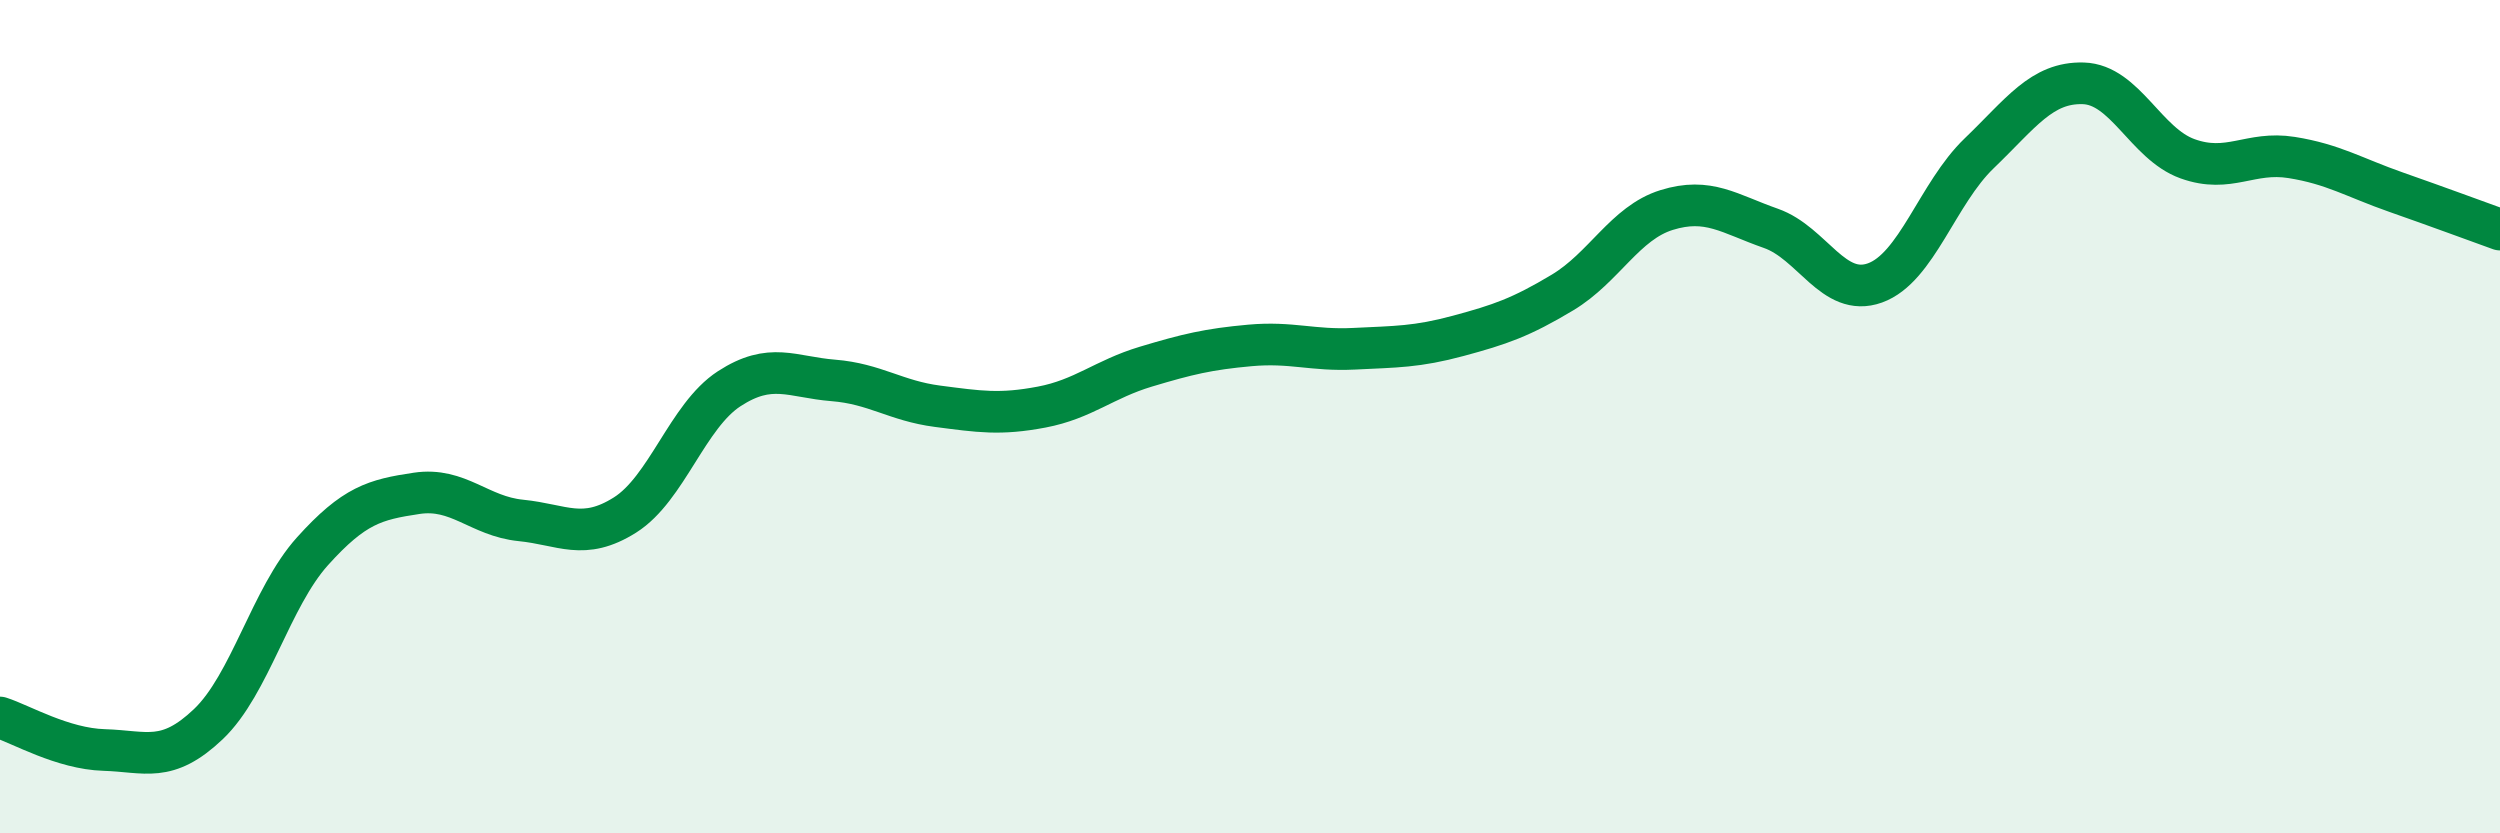
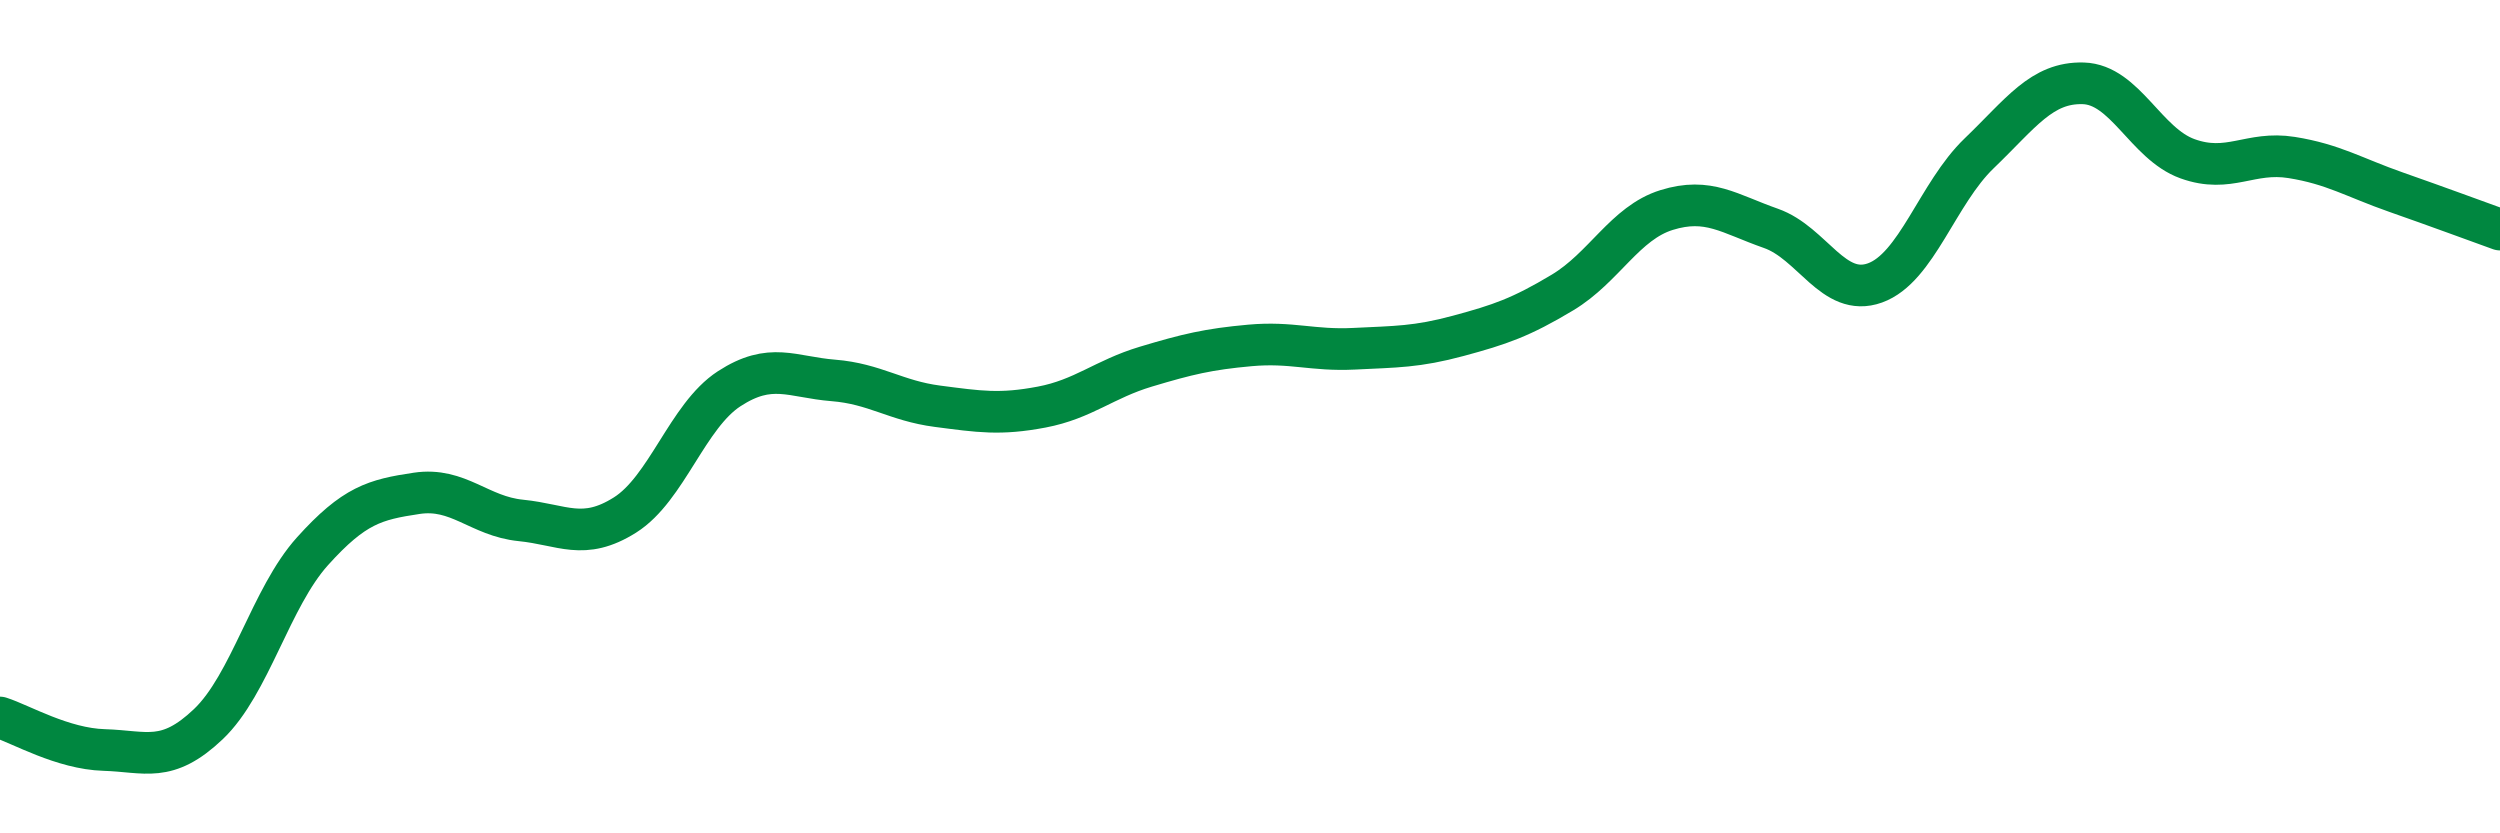
<svg xmlns="http://www.w3.org/2000/svg" width="60" height="20" viewBox="0 0 60 20">
-   <path d="M 0,17.22 C 0.5,17.38 1.5,17.97 2.5,18 C 3.5,18.03 4,18.33 5,17.38 C 6,16.43 6.5,14.34 7.5,13.23 C 8.5,12.12 9,11.99 10,11.84 C 11,11.69 11.5,12.39 12.5,12.49 C 13.5,12.59 14,12.99 15,12.36 C 16,11.73 16.5,9.98 17.5,9.33 C 18.5,8.68 19,9.05 20,9.13 C 21,9.21 21.5,9.62 22.5,9.75 C 23.5,9.88 24,9.96 25,9.77 C 26,9.58 26.5,9.1 27.5,8.8 C 28.5,8.5 29,8.38 30,8.29 C 31,8.2 31.5,8.42 32.5,8.37 C 33.5,8.32 34,8.33 35,8.06 C 36,7.79 36.5,7.62 37.5,7.02 C 38.5,6.42 39,5.35 40,5.04 C 41,4.73 41.5,5.13 42.5,5.48 C 43.5,5.83 44,7.15 45,6.79 C 46,6.43 46.5,4.64 47.5,3.68 C 48.5,2.72 49,1.97 50,2 C 51,2.03 51.5,3.45 52.5,3.81 C 53.5,4.17 54,3.62 55,3.78 C 56,3.94 56.5,4.26 57.5,4.61 C 58.5,4.96 59.5,5.33 60,5.51L60 20L0 20Z" fill="#008740" opacity="0.1" stroke-linecap="round" stroke-linejoin="round" />
  <path d="M 0,17.22 C 0.5,17.38 1.5,17.97 2.5,18 C 3.5,18.03 4,18.33 5,17.38 C 6,16.43 6.5,14.34 7.5,13.23 C 8.5,12.12 9,11.99 10,11.84 C 11,11.69 11.5,12.39 12.5,12.49 C 13.5,12.59 14,12.99 15,12.36 C 16,11.73 16.5,9.98 17.5,9.33 C 18.5,8.68 19,9.05 20,9.13 C 21,9.21 21.5,9.62 22.5,9.75 C 23.5,9.88 24,9.96 25,9.77 C 26,9.58 26.5,9.1 27.5,8.8 C 28.5,8.5 29,8.38 30,8.29 C 31,8.2 31.5,8.42 32.5,8.37 C 33.5,8.32 34,8.33 35,8.06 C 36,7.79 36.5,7.62 37.5,7.02 C 38.5,6.42 39,5.35 40,5.04 C 41,4.73 41.5,5.13 42.5,5.48 C 43.5,5.83 44,7.15 45,6.79 C 46,6.43 46.5,4.64 47.5,3.68 C 48.5,2.72 49,1.97 50,2 C 51,2.03 51.5,3.45 52.5,3.81 C 53.5,4.17 54,3.62 55,3.78 C 56,3.94 56.5,4.26 57.5,4.61 C 58.5,4.96 59.5,5.33 60,5.51" stroke="#008740" stroke-width="1" fill="none" stroke-linecap="round" stroke-linejoin="round" />
</svg>